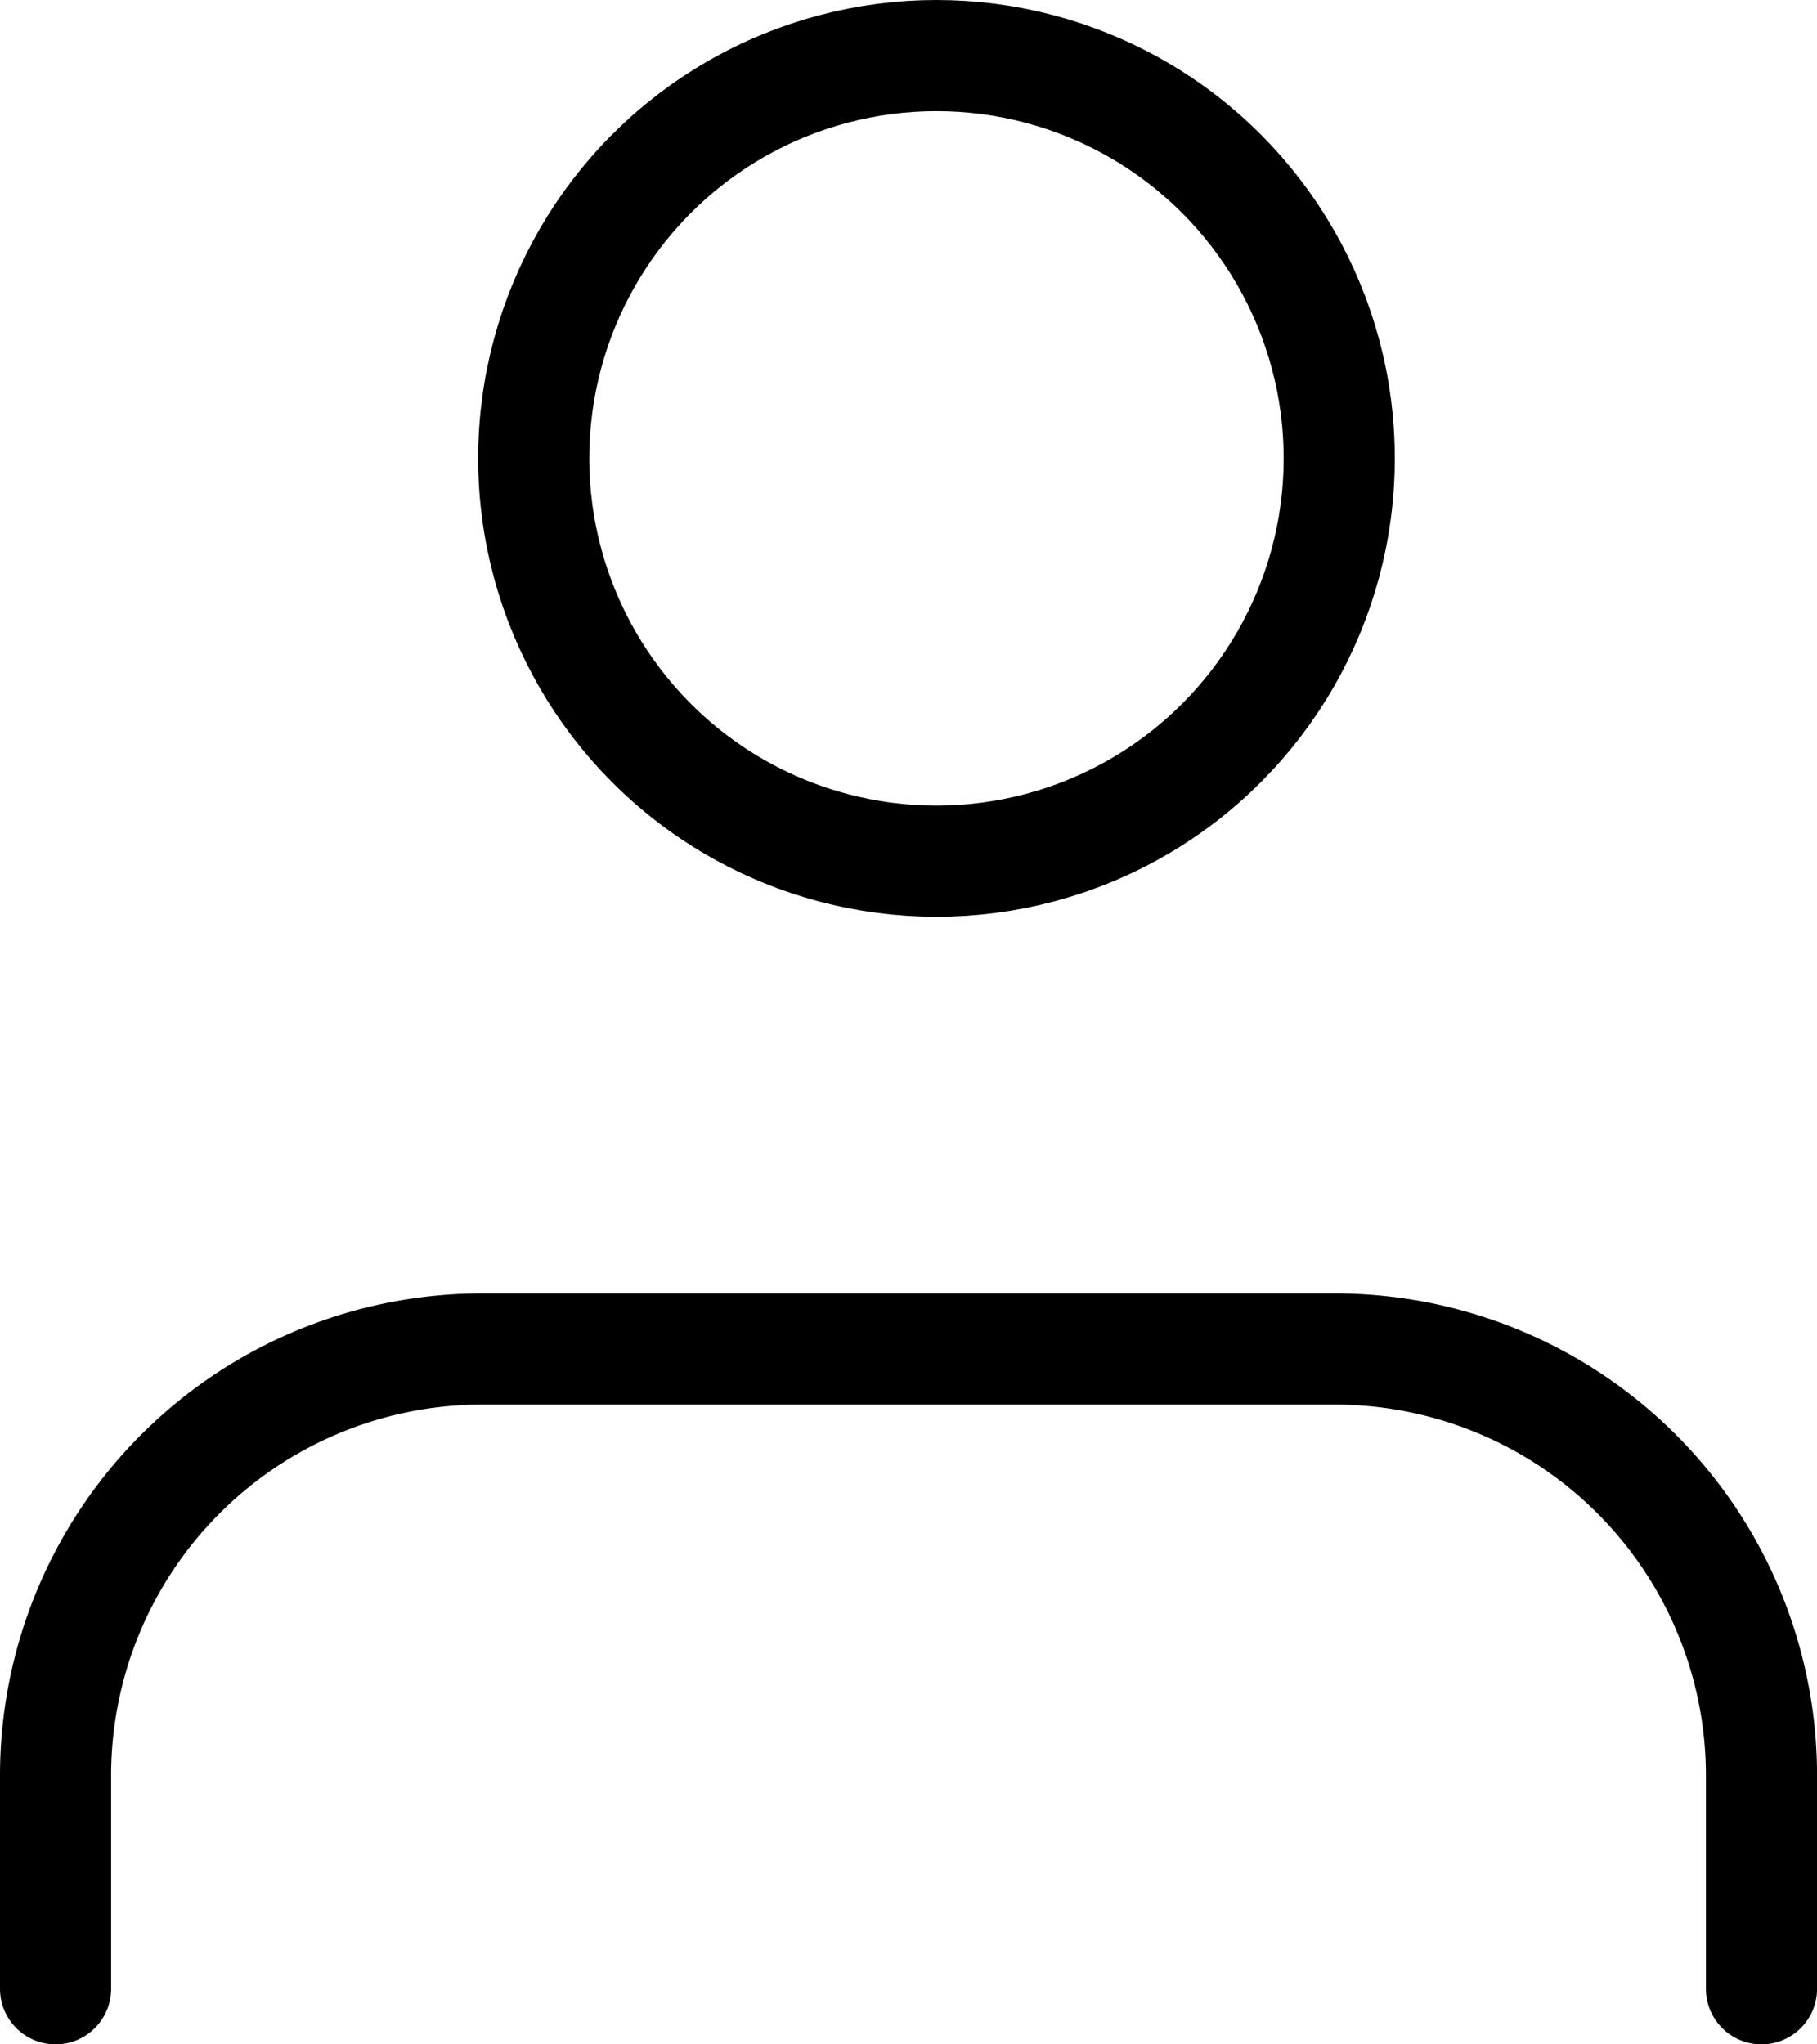
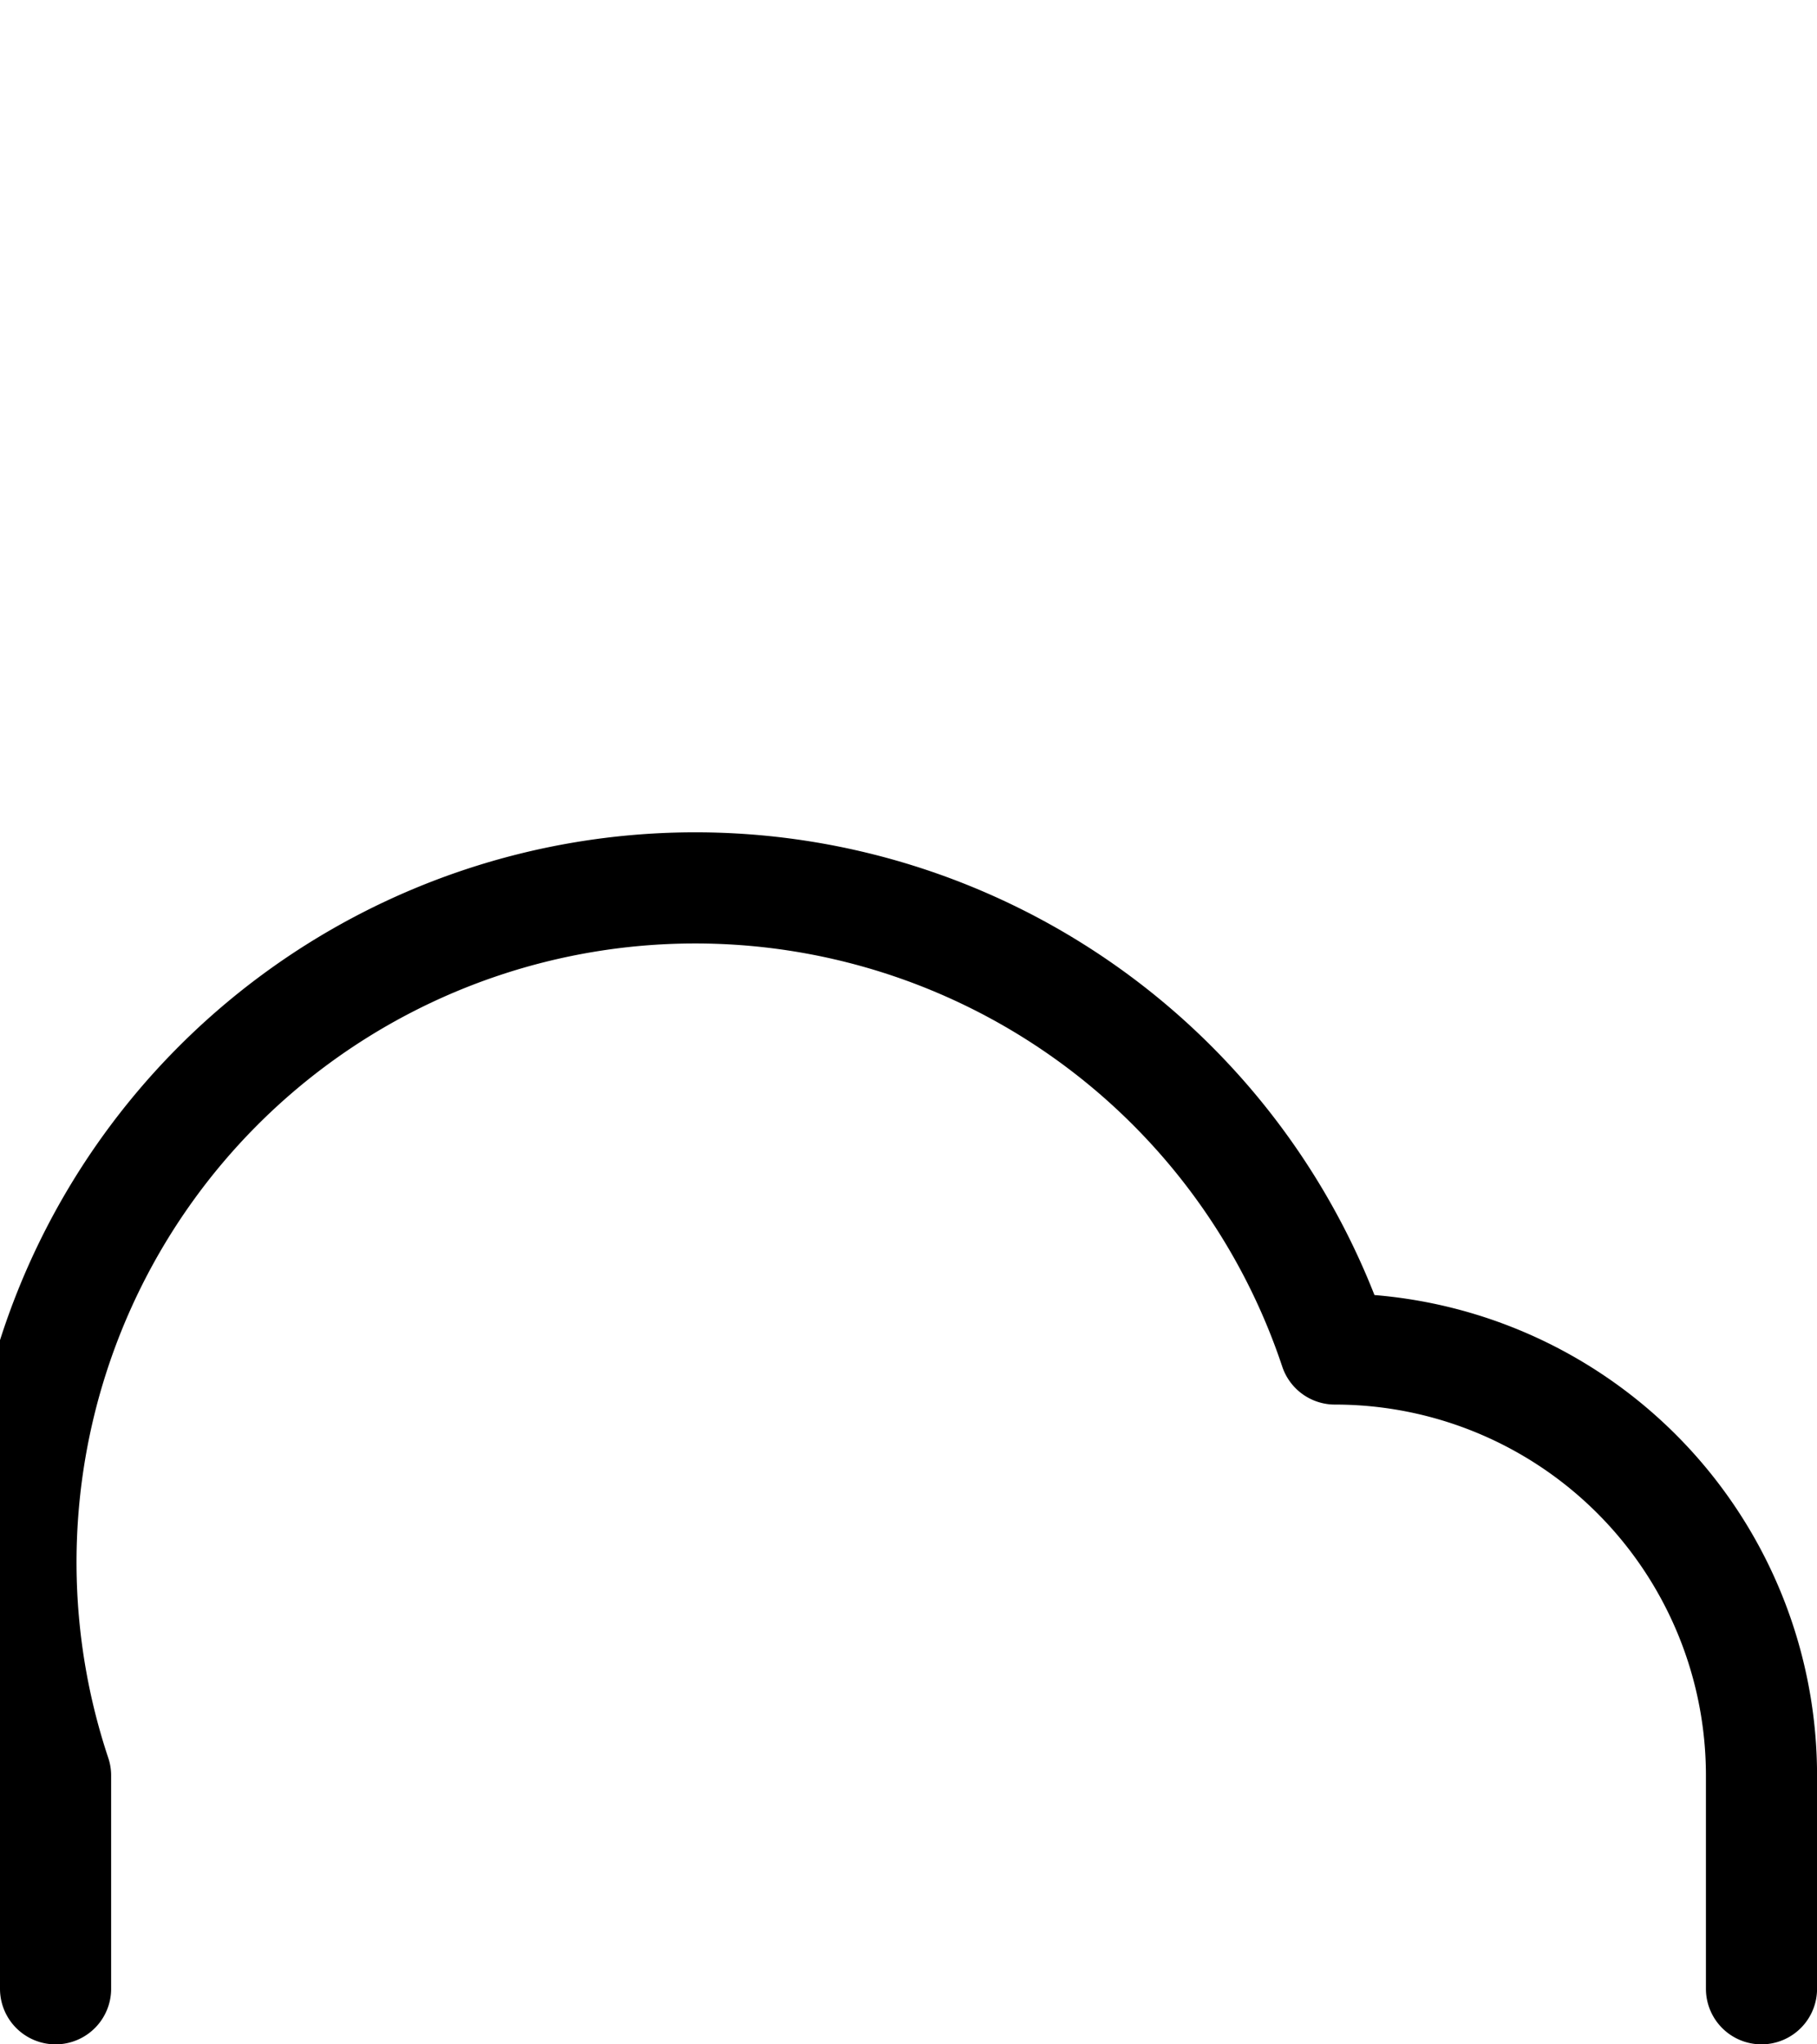
<svg xmlns="http://www.w3.org/2000/svg" width="32.699" height="36.786" viewBox="0 0 32.699 36.786">
  <defs>
    <style>.a{fill:none;stroke:#000;stroke-linecap:round;stroke-linejoin:round;stroke-width:2px;}</style>
  </defs>
  <g transform="translate(-3 -1.724)">
-     <path class="a" d="M34.7,26.512V22.675A7.675,7.675,0,0,0,27.024,15H11.675A7.675,7.675,0,0,0,4,22.675v3.837" transform="translate(0 10.998)" />
-     <circle class="a" cx="7.248" cy="7.248" r="7.248" transform="translate(12.605 2.724)" />
+     <path class="a" d="M34.7,26.512V22.675A7.675,7.675,0,0,0,27.024,15A7.675,7.675,0,0,0,4,22.675v3.837" transform="translate(0 10.998)" />
  </g>
</svg>